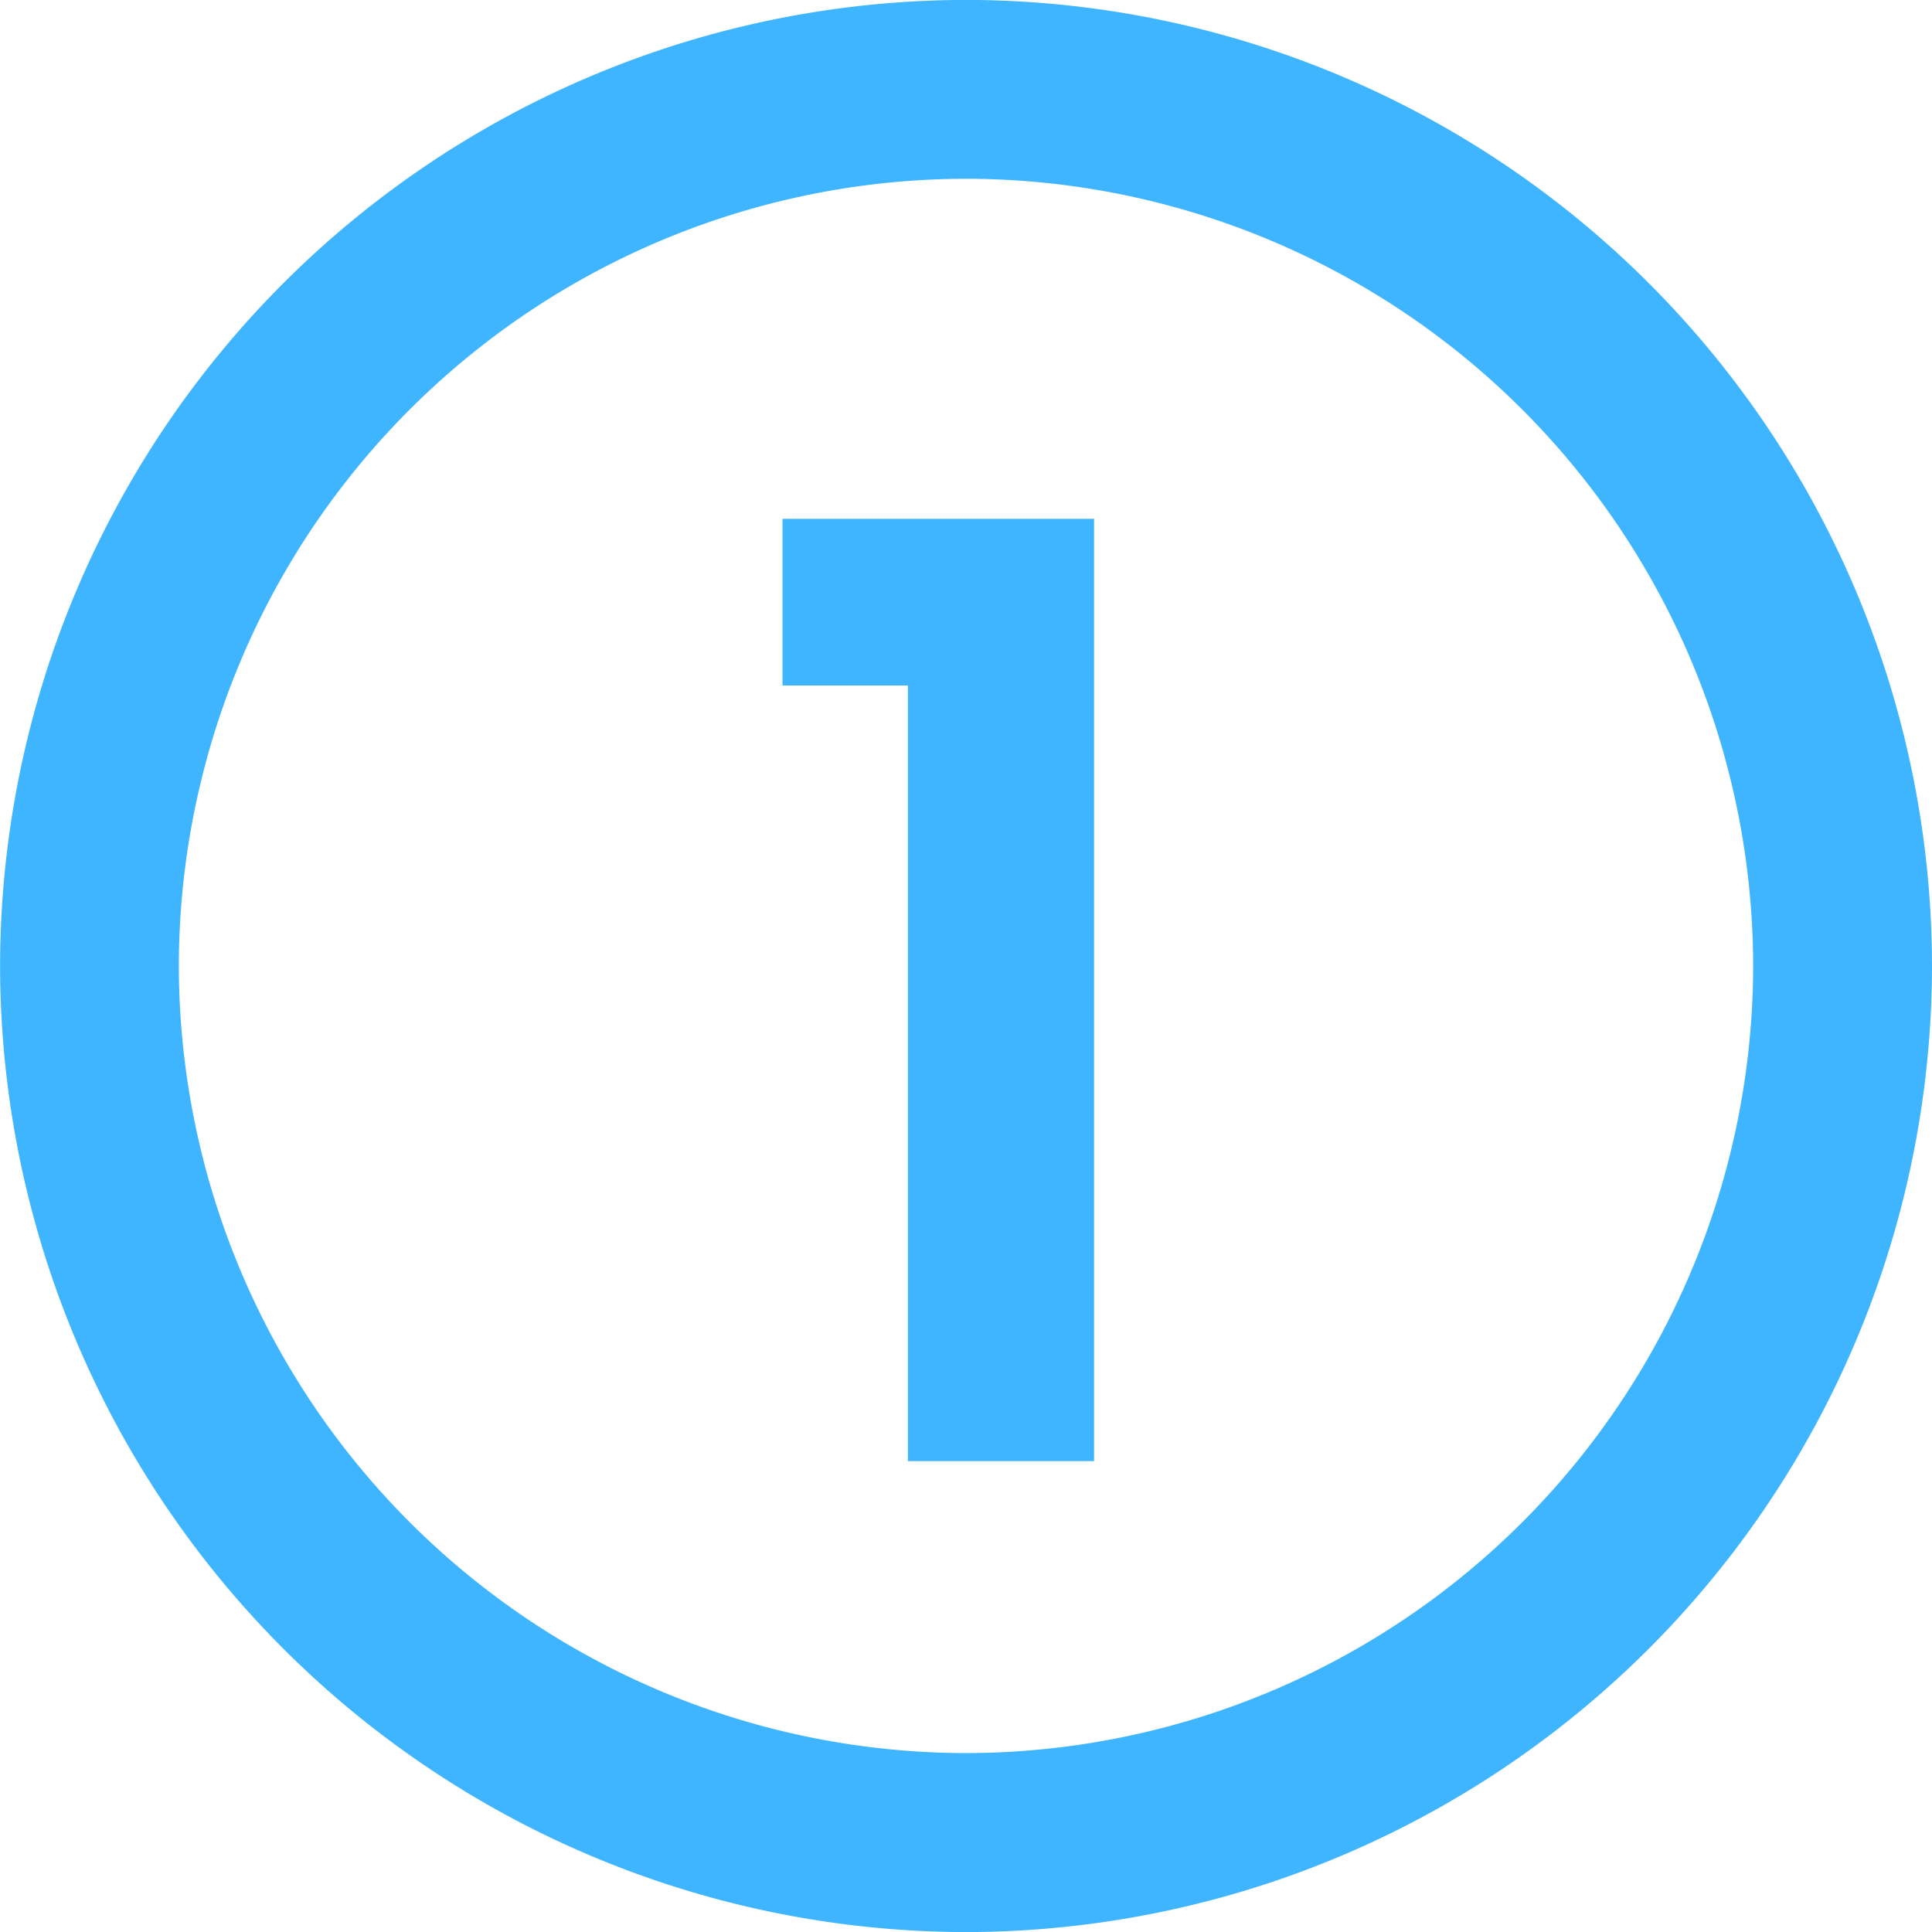
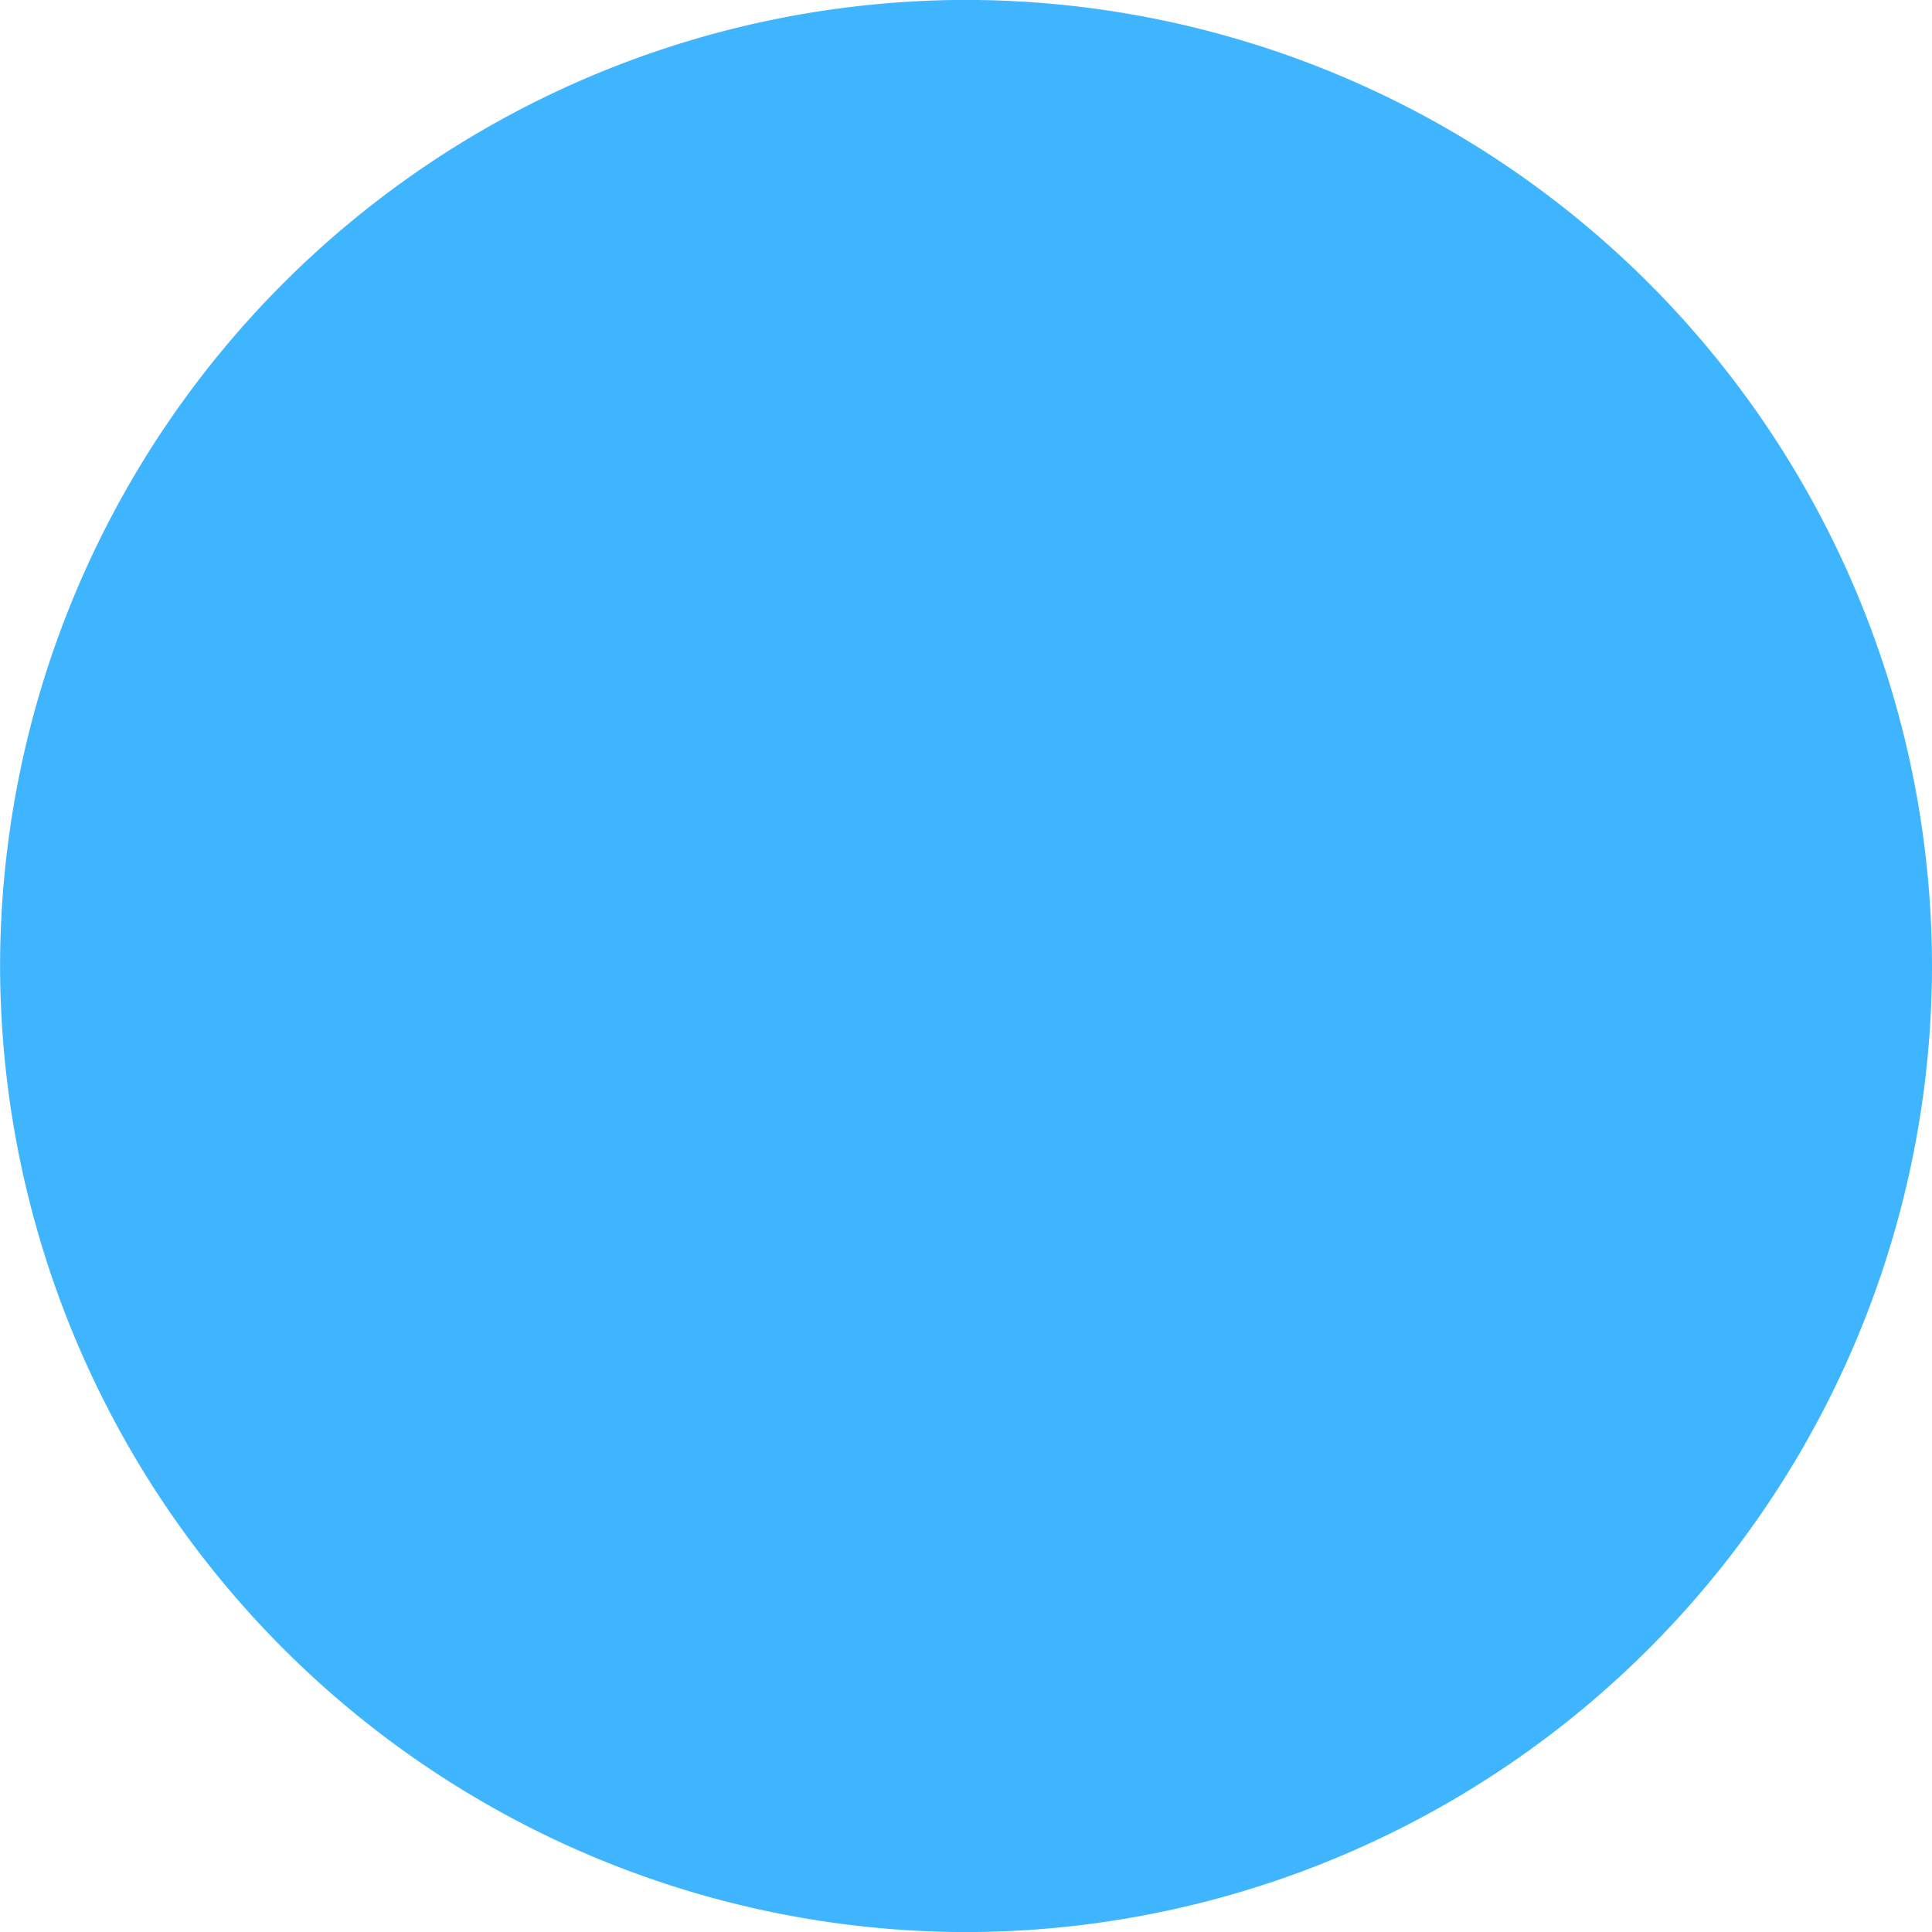
<svg xmlns="http://www.w3.org/2000/svg" width="24.544" height="24.547" viewBox="0 0 24.544 24.547">
  <g id="Group_7357" data-name="Group 7357" transform="translate(0.501 0.5)">
    <g id="Group_7358" data-name="Group 7358" transform="translate(0 -0.001)">
-       <path id="Union_1" data-name="Union 1" d="M-2533-8894.728A12.287,12.287,0,0,1-2520.729-8907a12.285,12.285,0,0,1,12.272,12.272,12.287,12.287,0,0,1-12.272,12.274A12.289,12.289,0,0,1-2533-8894.728Zm2.271,0a10.014,10.014,0,0,0,10,10,10.014,10.014,0,0,0,10-10,10.013,10.013,0,0,0-10-10A10.012,10.012,0,0,0-2530.729-8894.728Z" transform="translate(2532.5 8906.5)" fill="#40b5ff" />
-       <path id="Path_18860" data-name="Path 18860" d="M100.655,76.666V74.548h3.958V86.519h-2.365V76.666Z" transform="translate(-91.215 -68.456)" fill="#40b5ff" />
+       <path id="Union_1" data-name="Union 1" d="M-2533-8894.728A12.287,12.287,0,0,1-2520.729-8907a12.285,12.285,0,0,1,12.272,12.272,12.287,12.287,0,0,1-12.272,12.274A12.289,12.289,0,0,1-2533-8894.728Zm2.271,0A10.012,10.012,0,0,0-2530.729-8894.728Z" transform="translate(2532.5 8906.5)" fill="#40b5ff" />
    </g>
  </g>
</svg>